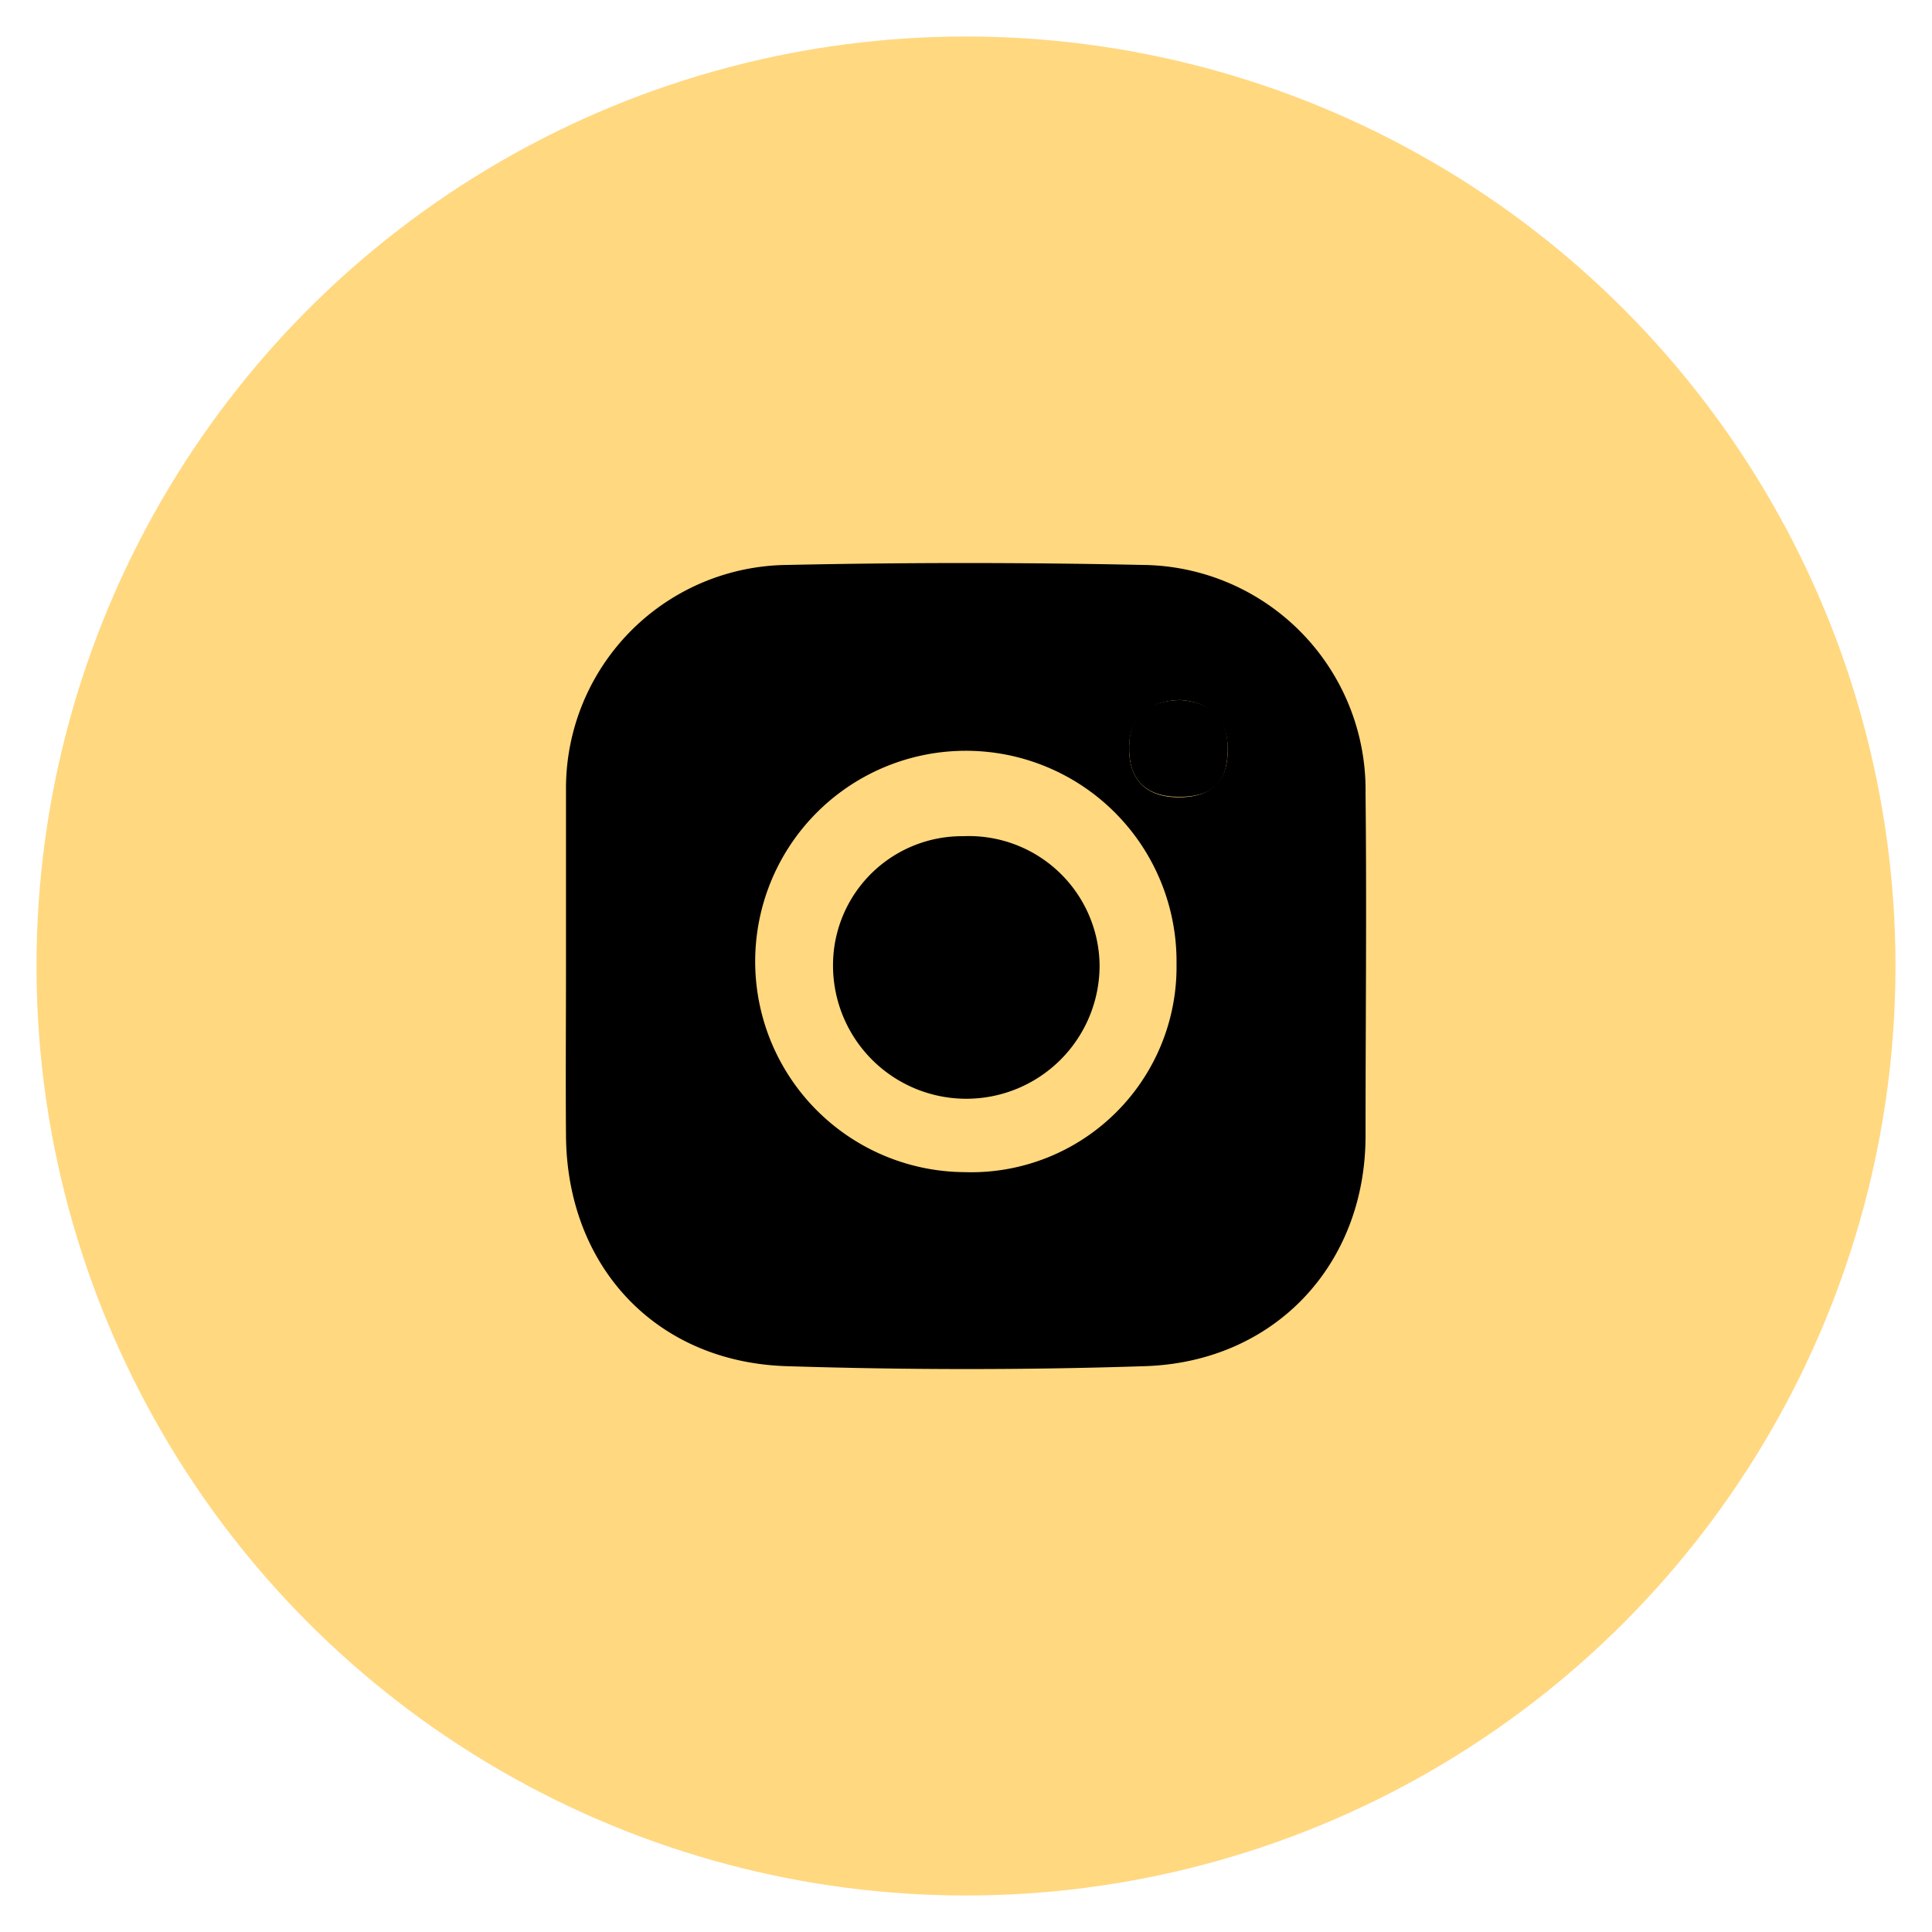
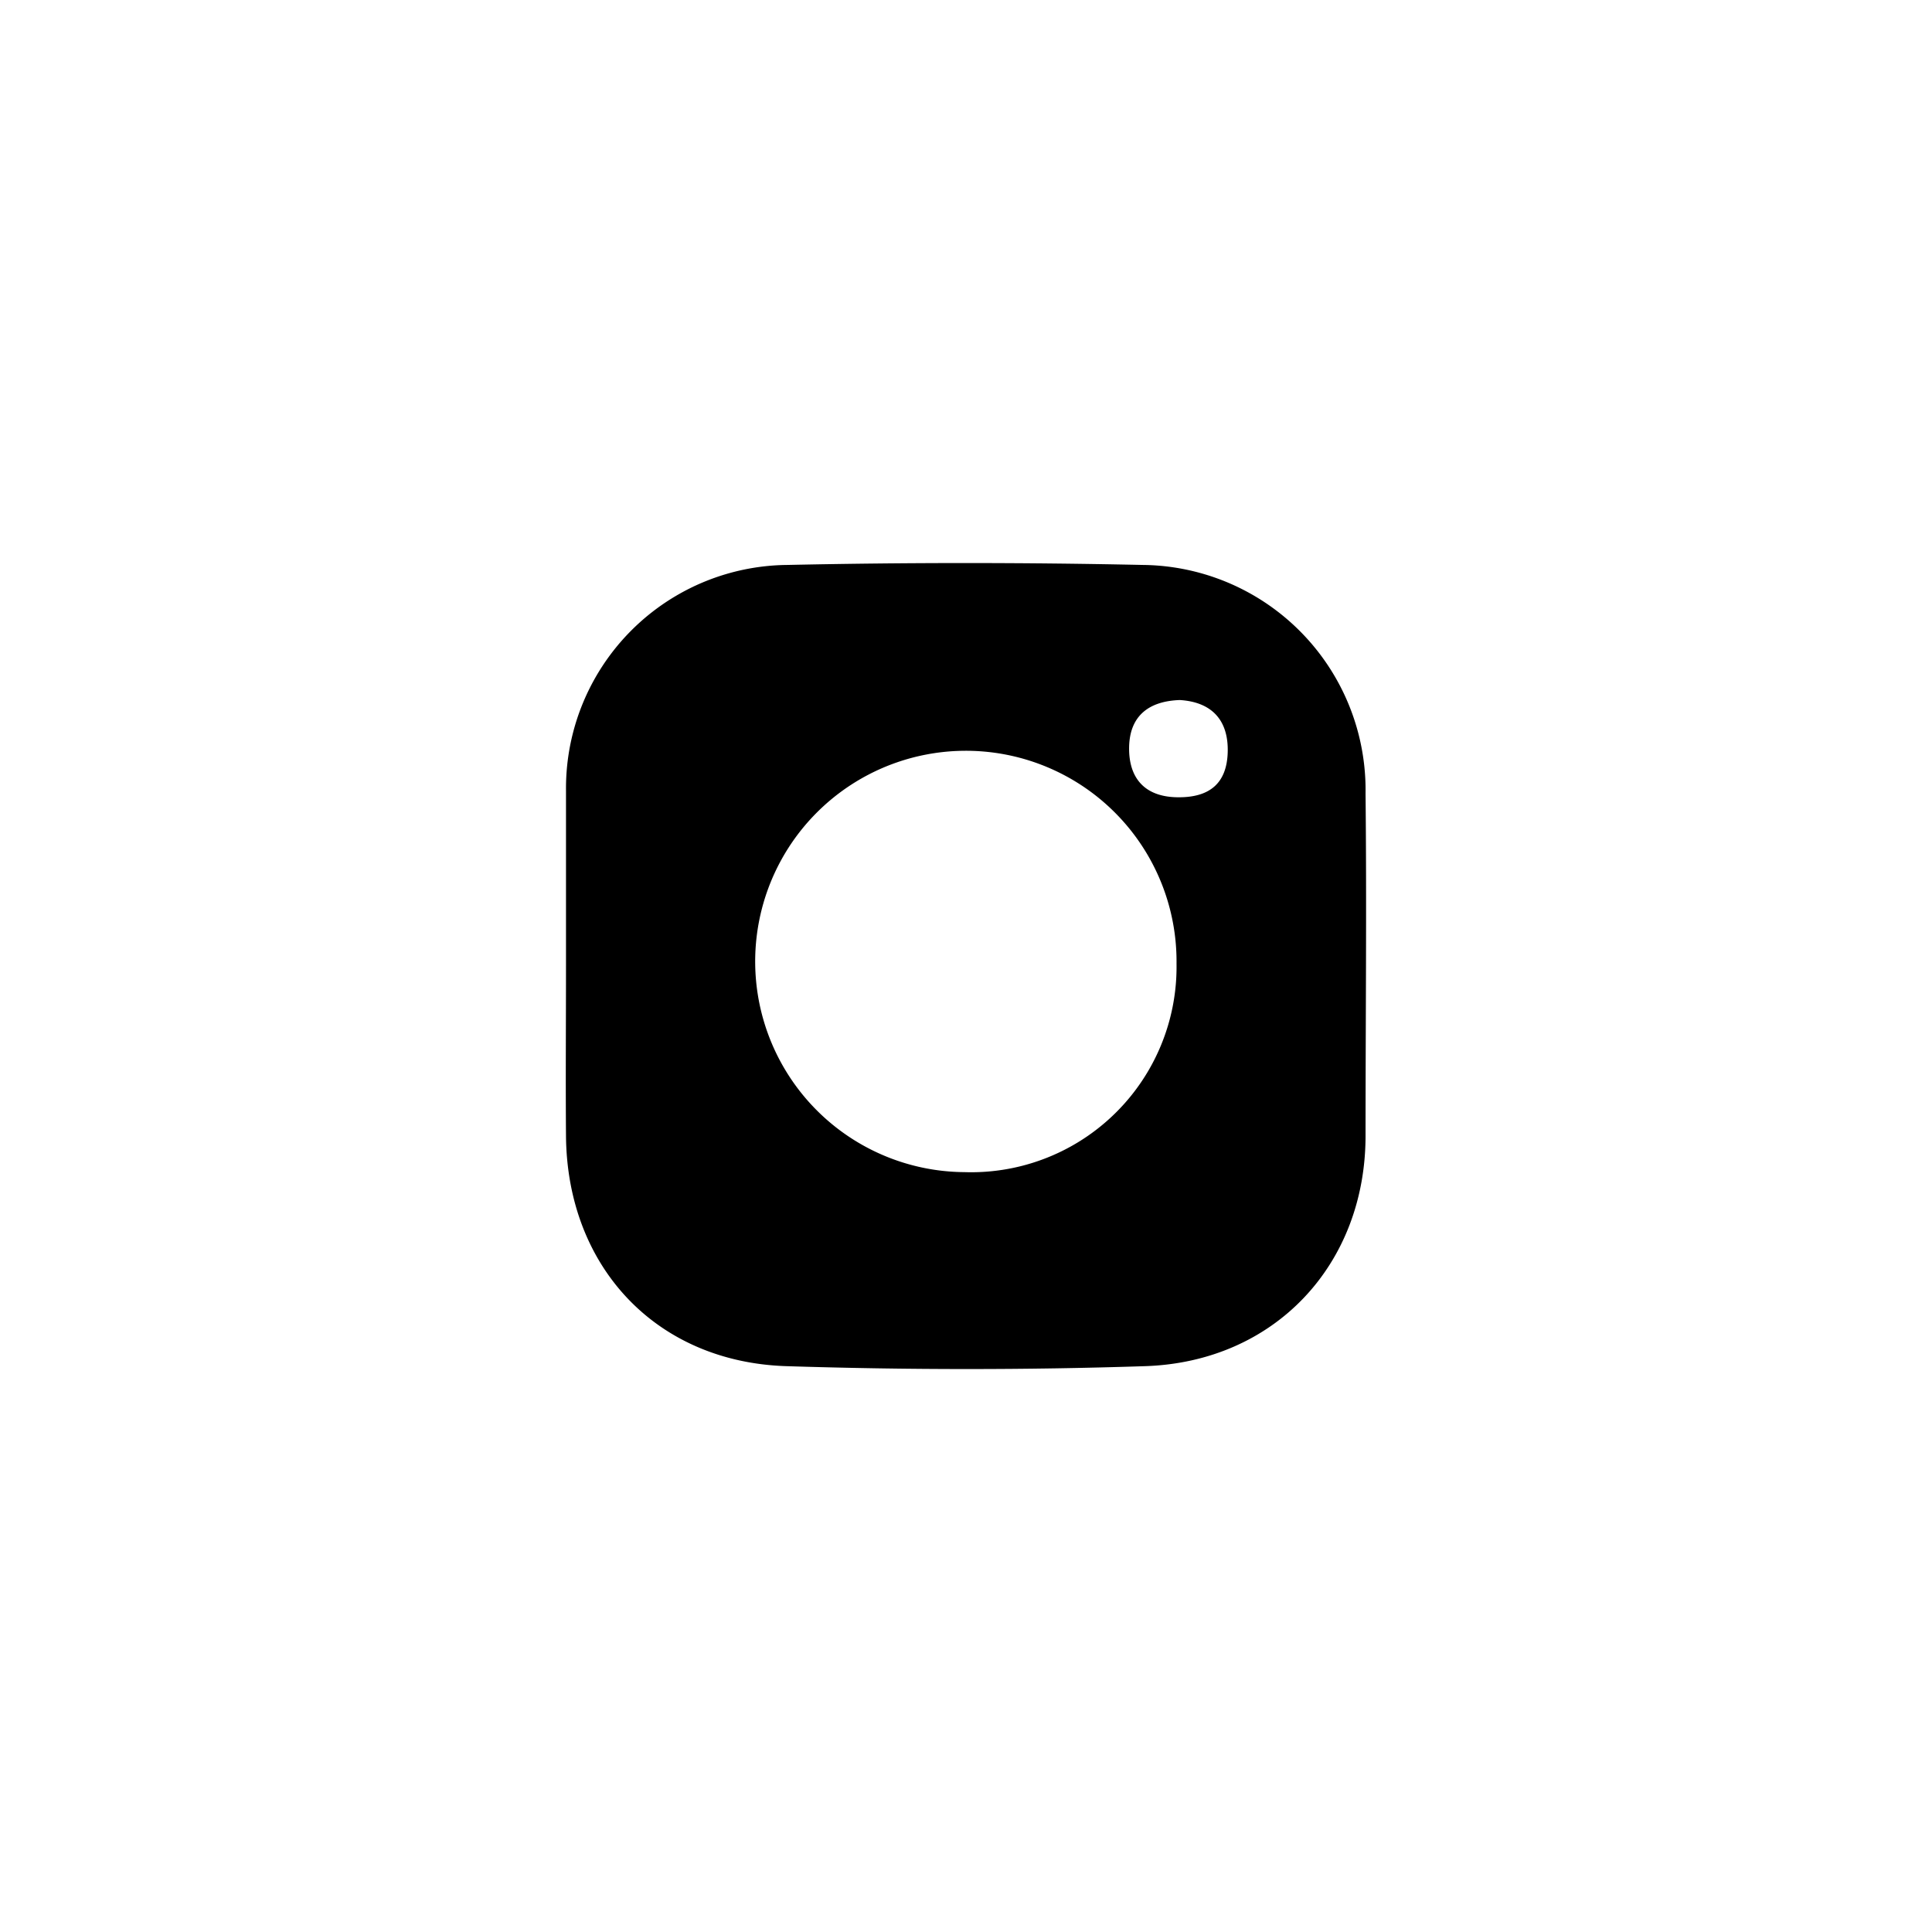
<svg xmlns="http://www.w3.org/2000/svg" id="Layer_1" data-name="Layer 1" viewBox="0 0 127.56 127.56">
  <defs>
    <style>.cls-1{fill:#ffd880;}</style>
  </defs>
-   <circle class="cls-1" cx="63.78" cy="63.78" r="61.37" />
  <path d="M37.37,63.75c0-3.86,0-7.72,0-11.58A14.75,14.75,0,0,1,52,37.3q11.72-.25,23.43,0A14.86,14.86,0,0,1,90.16,52.4c.08,7.53,0,15.06,0,22.59,0,8.51-6,14.93-14.55,15.21-7.89.26-15.81.25-23.7,0C43.3,89.92,37.44,83.62,37.37,75,37.34,71.27,37.37,67.51,37.37,63.75Zm40.31-.12a13.91,13.91,0,1,0-14,13.76A13.56,13.56,0,0,0,77.68,63.63Zm.22-17.41c-2.09.07-3.31,1.08-3.35,3.1s1,3.33,3.29,3.32c2,0,3.17-.9,3.22-3S80,46.35,77.9,46.22Z" />
-   <path d="M77.9,46.22c2.06.13,3.22,1.15,3.16,3.39s-1.18,3-3.22,3c-2.25,0-3.33-1.19-3.29-3.32S75.81,46.29,77.9,46.22Z" />
-   <path d="M55,63.78a8.52,8.52,0,0,1,8.6-8.57,8.63,8.63,0,0,1,9,8.5A8.8,8.8,0,0,1,55,63.78Z" />
</svg>